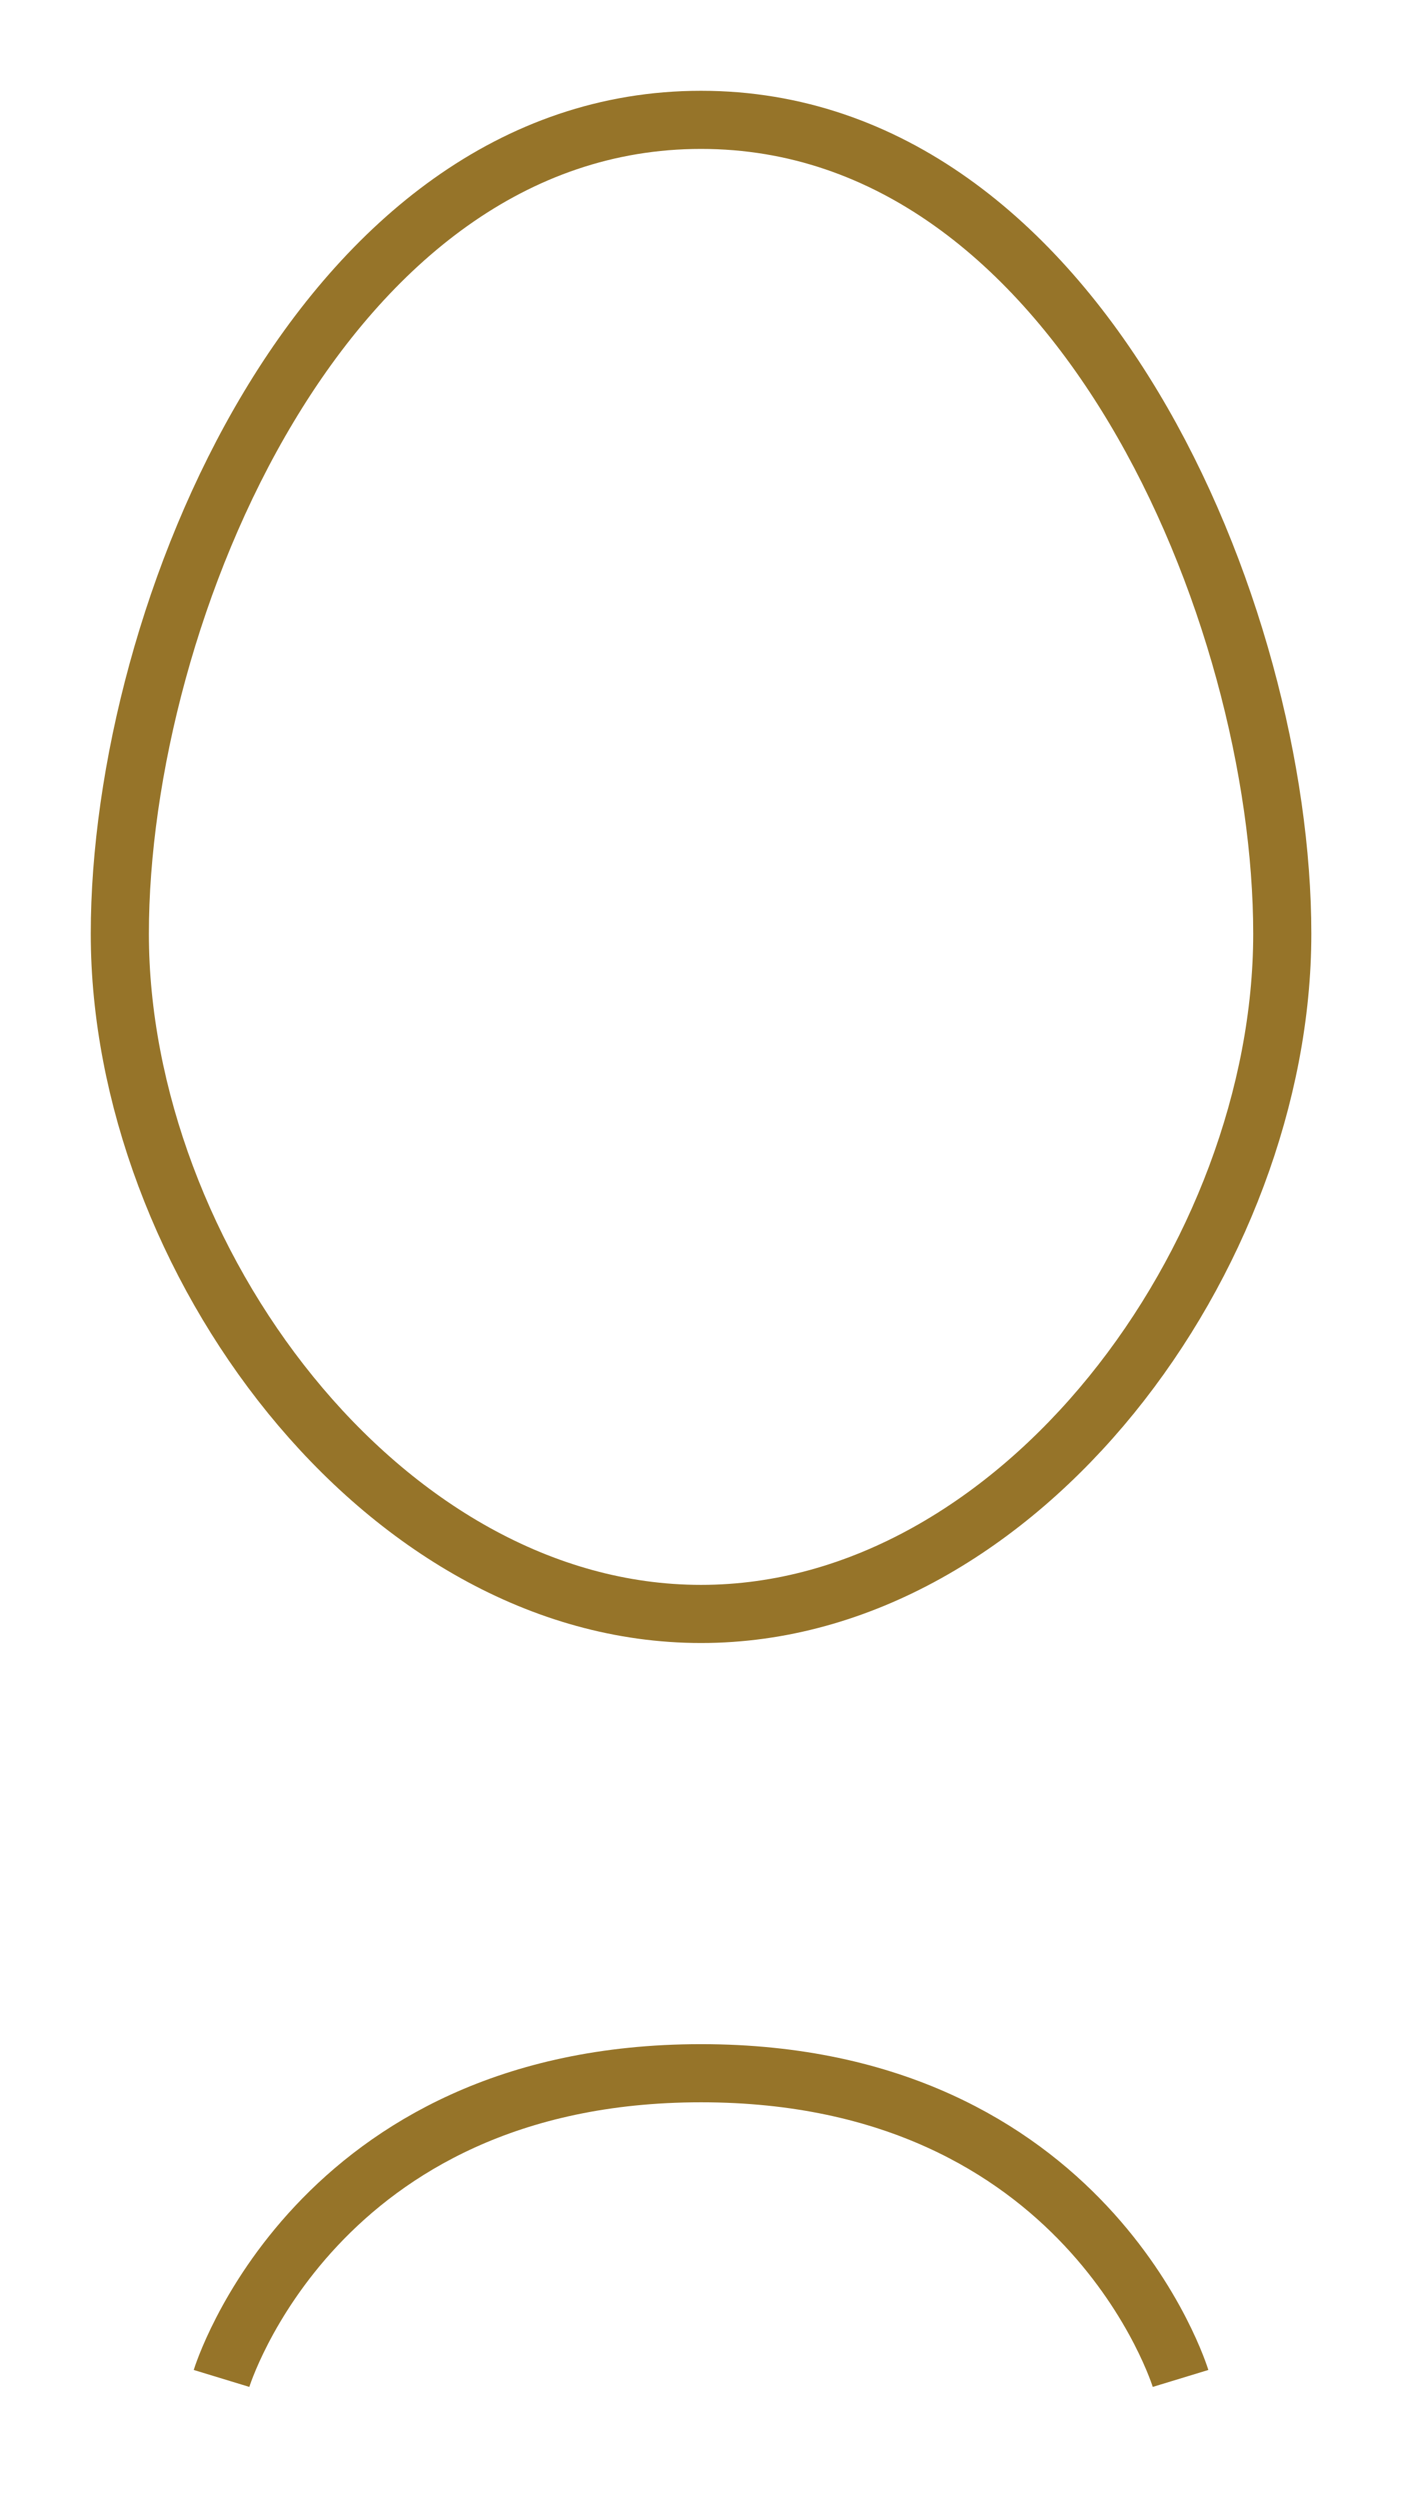
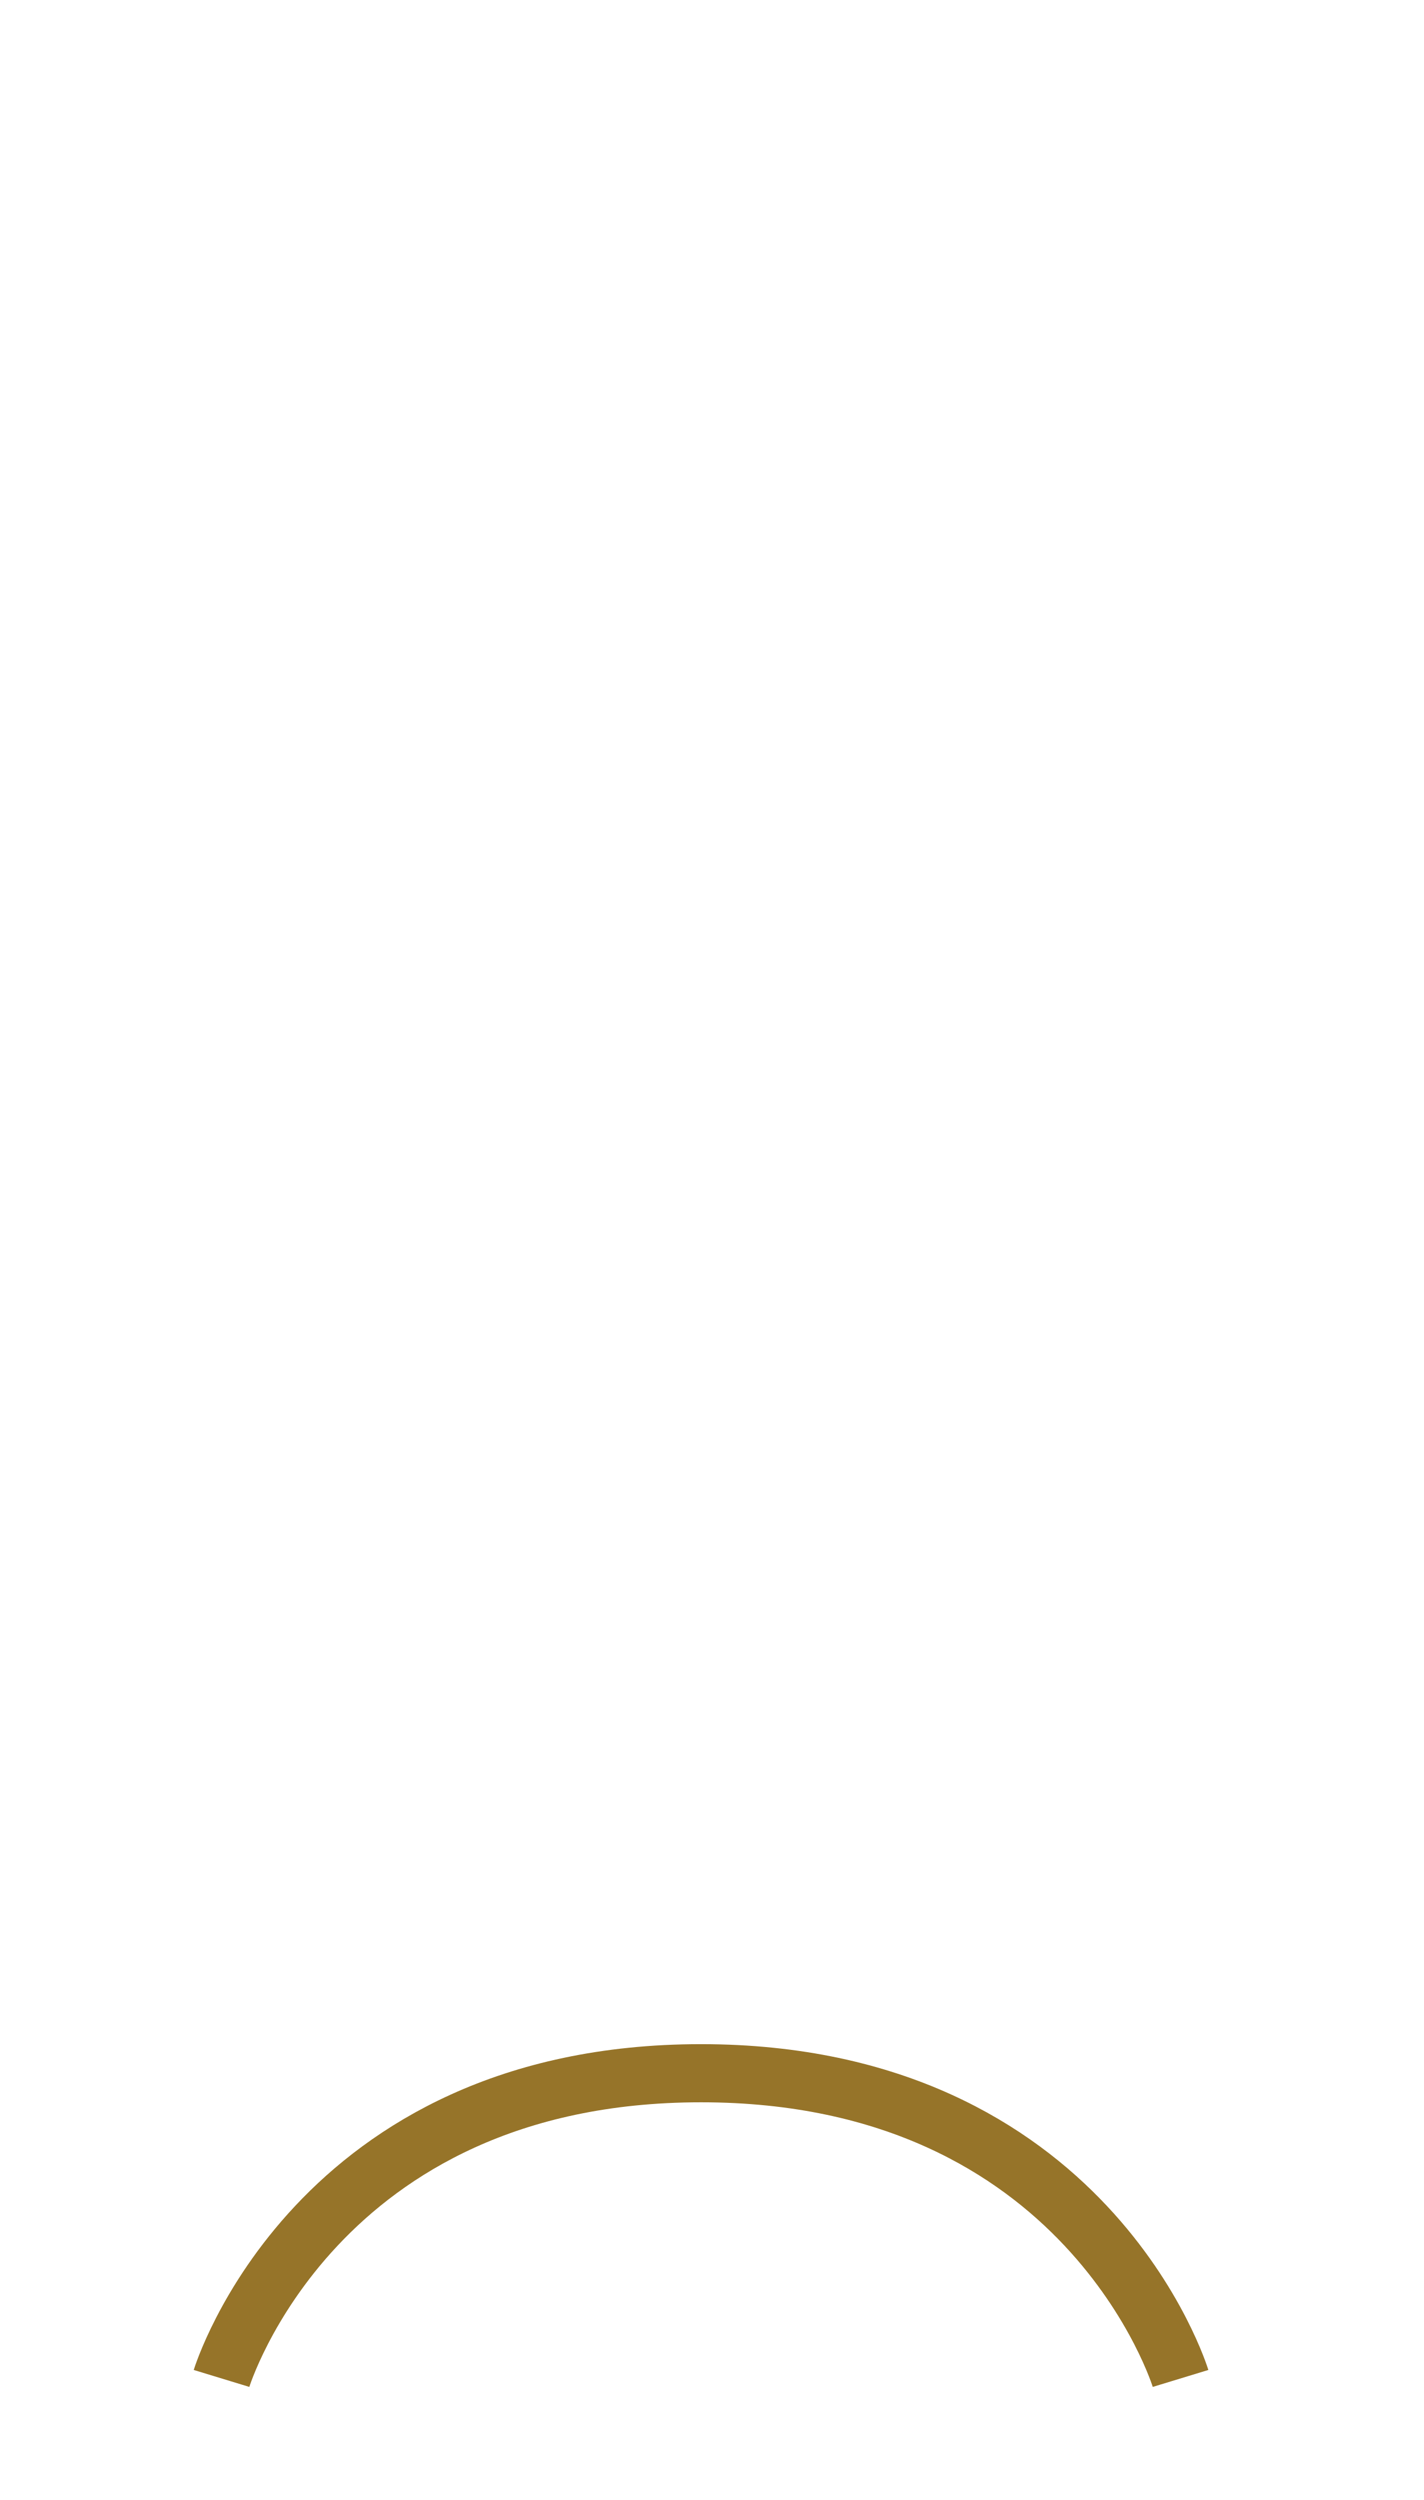
<svg xmlns="http://www.w3.org/2000/svg" width="100%" height="100%" viewBox="0 0 49 86" version="1.1" xml:space="preserve" style="fill-rule:evenodd;clip-rule:evenodd;">
  <g transform="matrix(1,0,0,1,-5.777,-4.677)">
-     <path d="M29.9,60.2C40.9,60.2 49.9,47.9 49.9,36.8C49.9,25.8 42.9,8.8 29.9,8.8C16.9,8.8 9.9,25.8 9.9,36.8C9.9,47.9 18.9,60.2 29.9,60.2Z" style="fill:none;fill-rule:nonzero;stroke:rgb(150,116,41);stroke-width:2px;" />
-   </g>
+     </g>
  <g transform="matrix(1,0,0,1,-5.777,-4.677)">
    <path d="M13.4,86.5C13.4,86.5 16.6,76 29.9,76C43.2,76 46.4,86.5 46.4,86.5" style="fill:none;fill-rule:nonzero;stroke:rgb(150,116,41);stroke-width:2px;" />
  </g>
</svg>